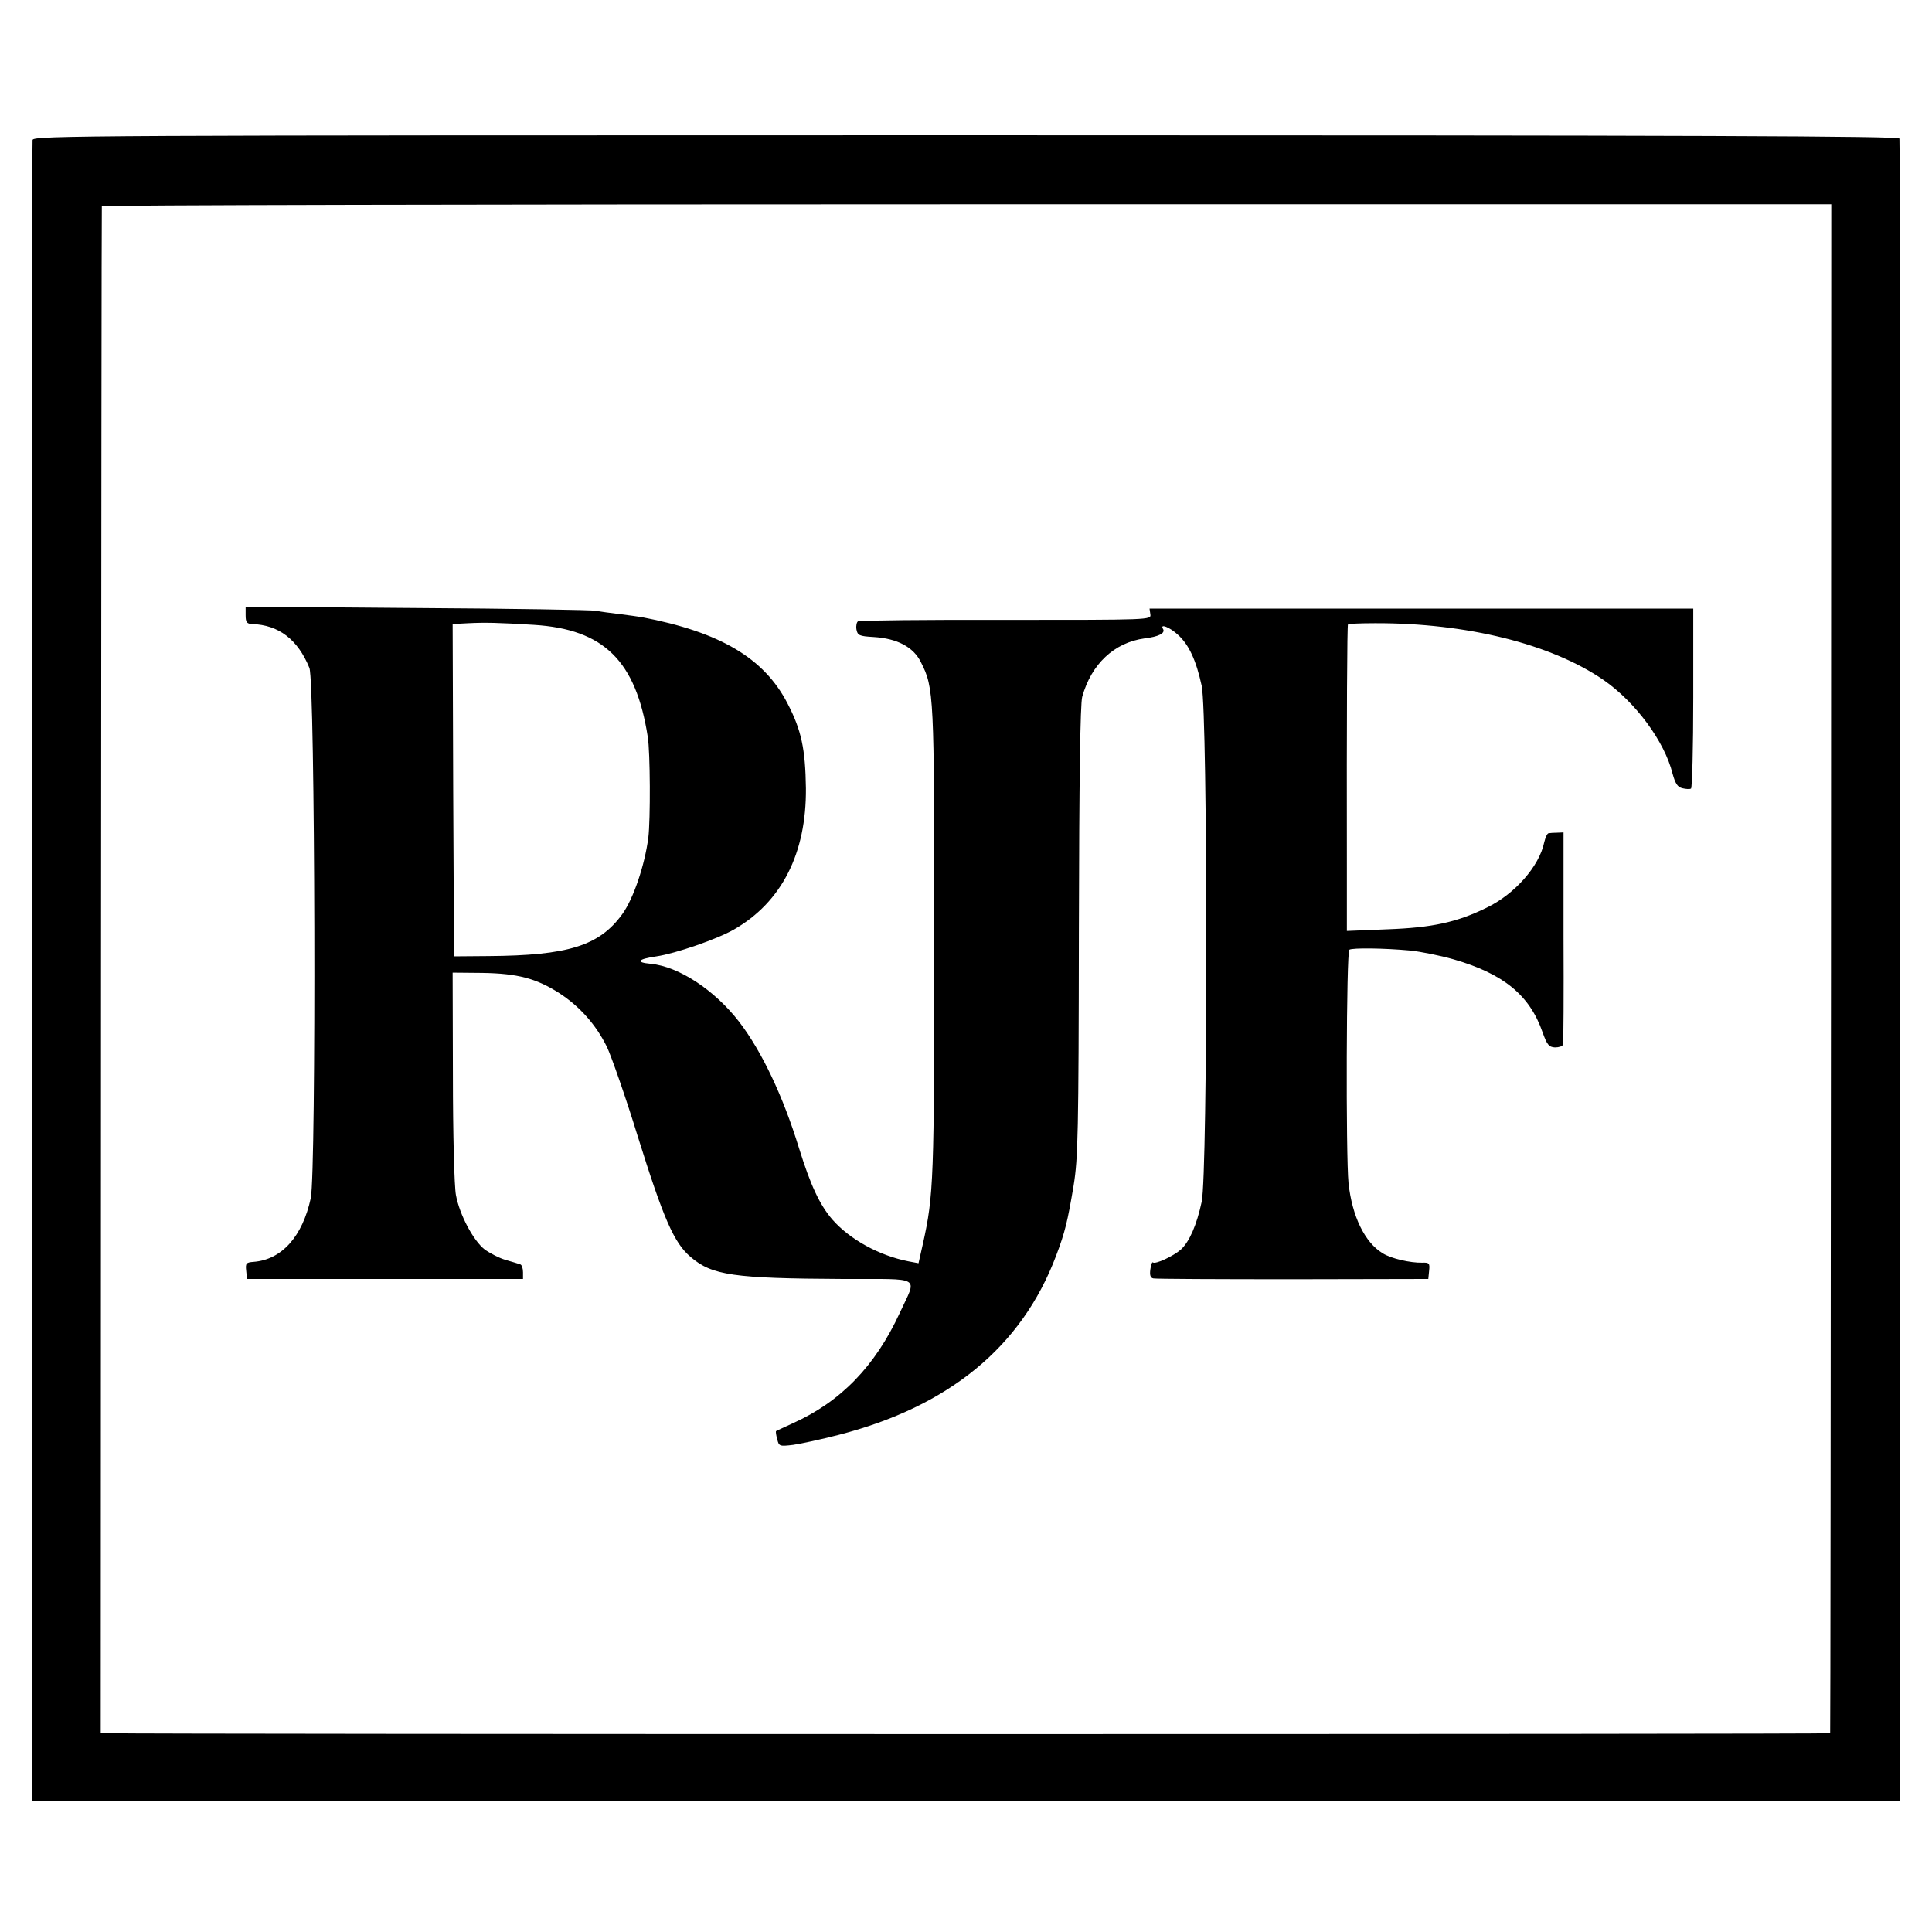
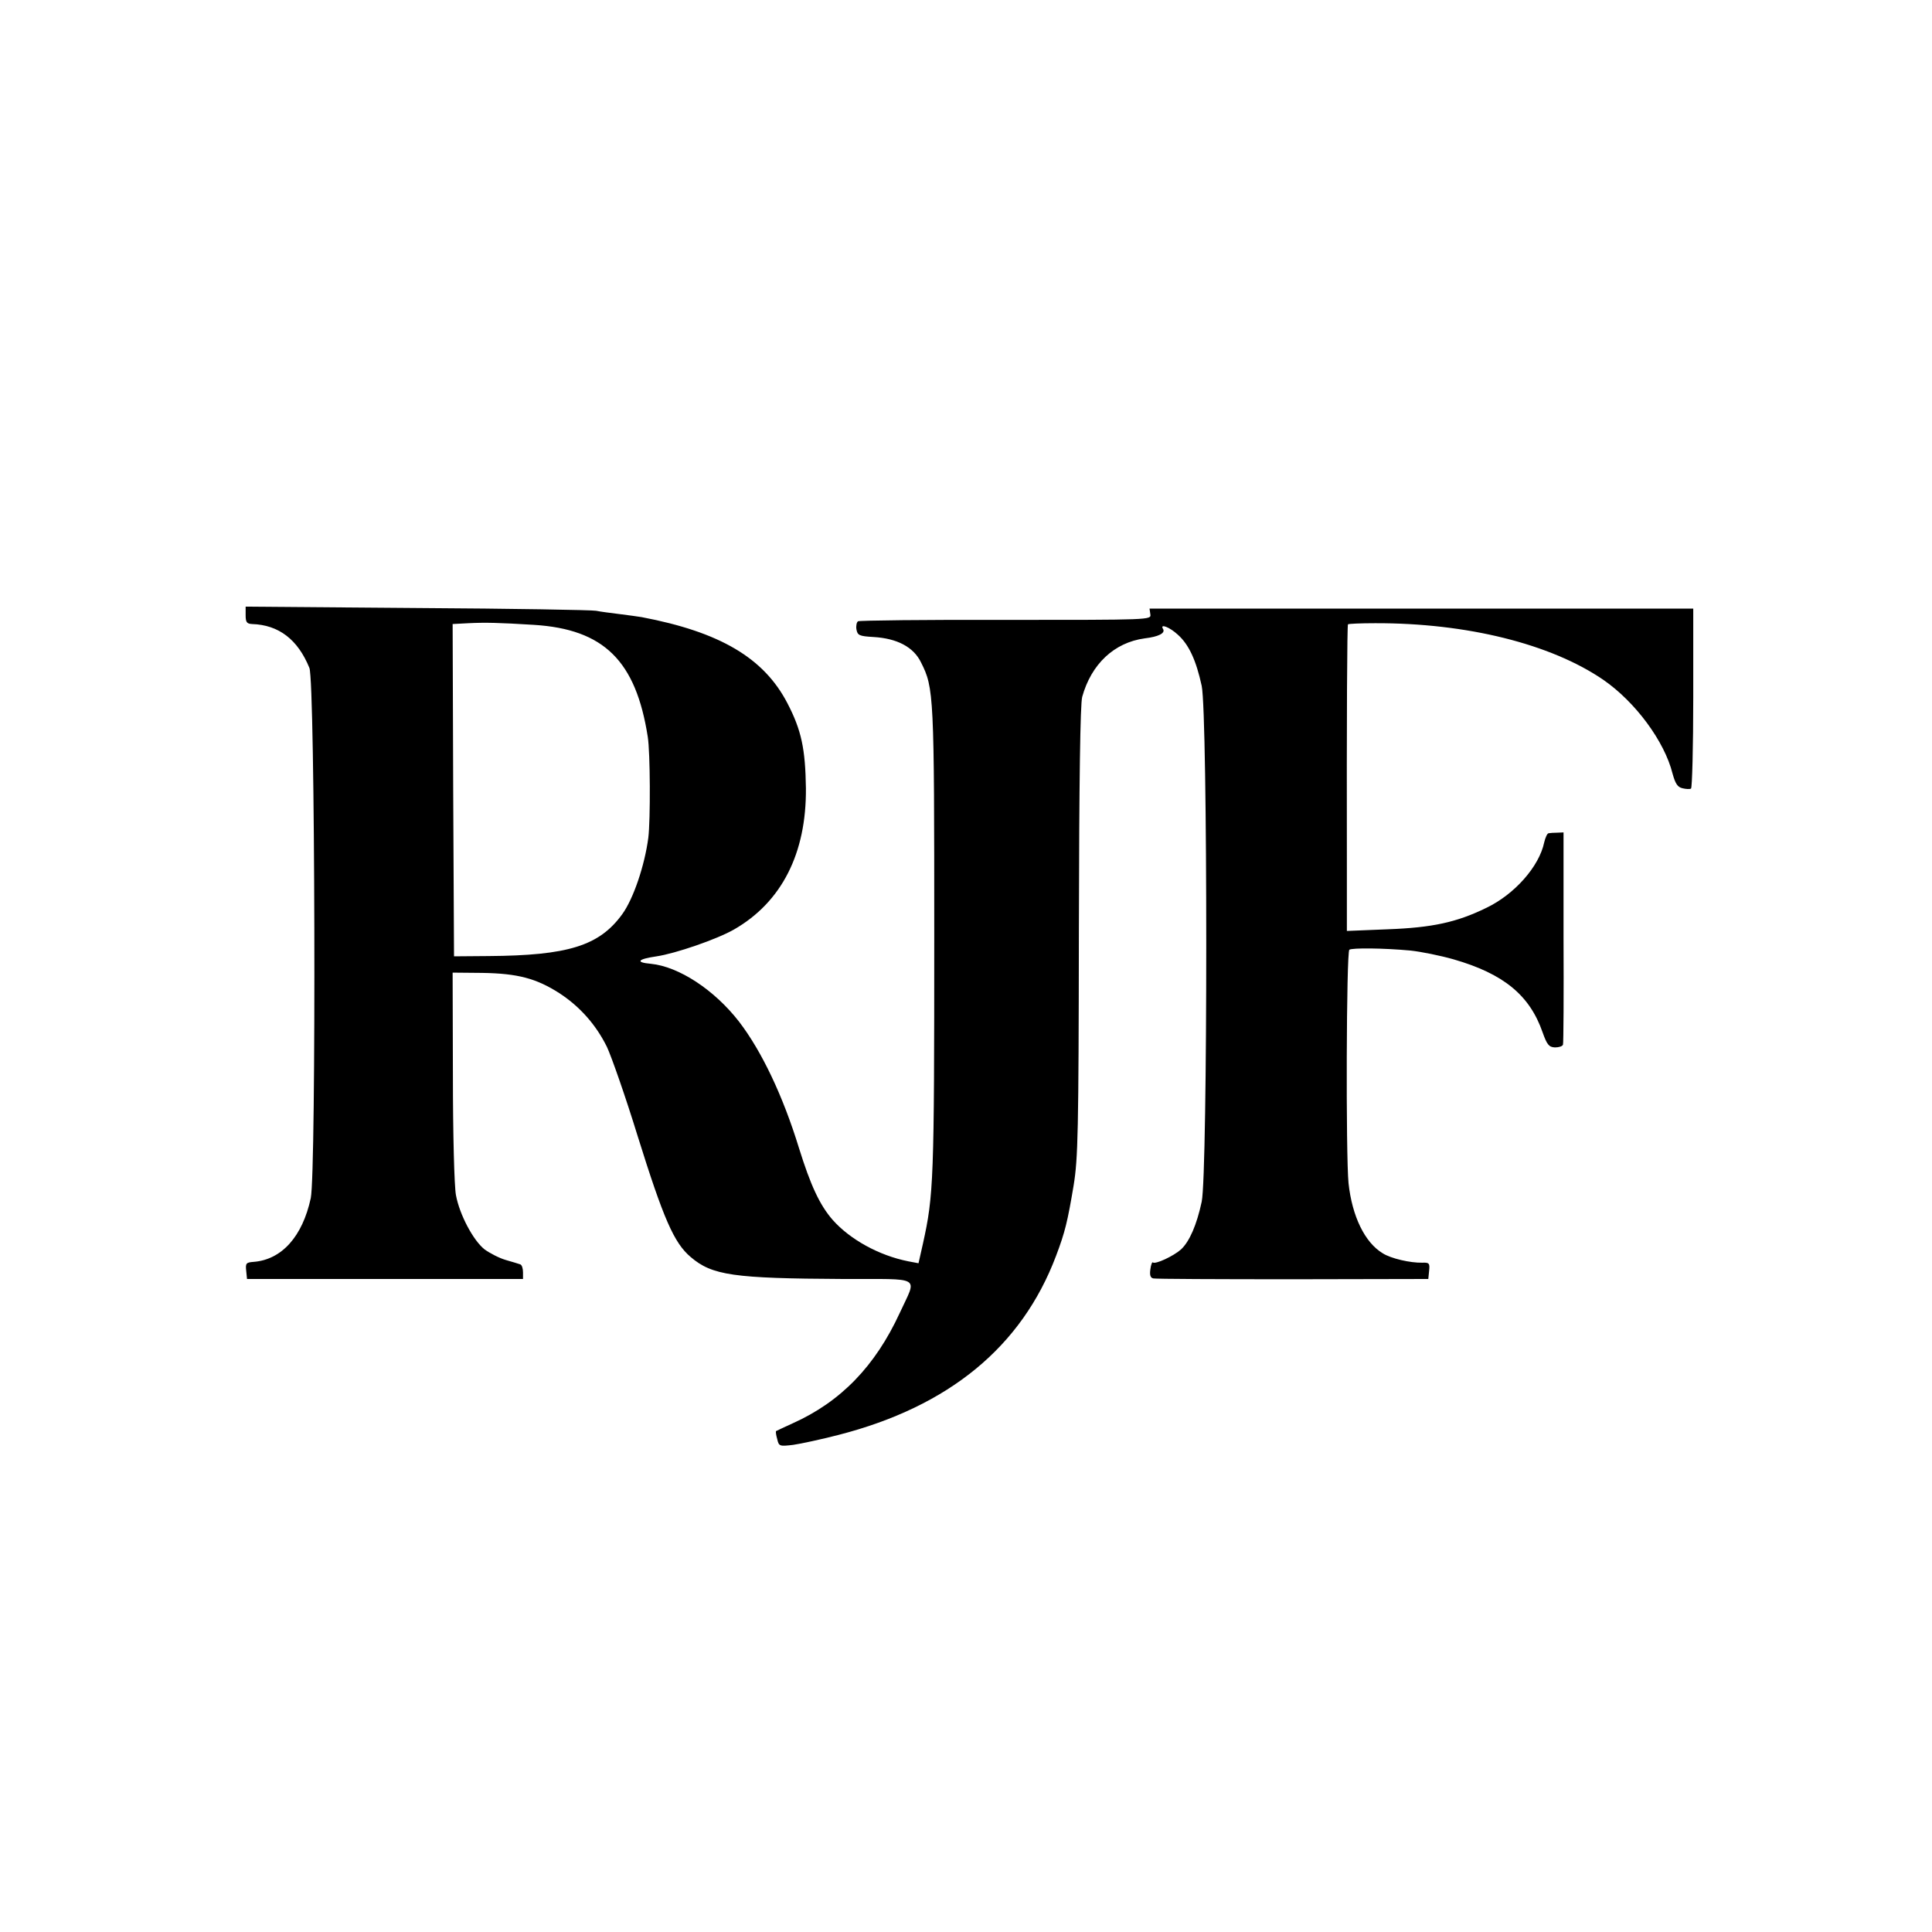
<svg xmlns="http://www.w3.org/2000/svg" version="1.0" width="700pt" height="700pt" viewBox="0 0 700 700" preserveAspectRatio="xMidYMid meet">
  <g transform="translate(0,700) scale(0.1,-0.1)" fill="#000000" stroke="none">
-     <path d="M118 6493 c-2 -10 -3 -1368 -3 -3018 l1 -3000 3384 0 3384 0 1 3005 c0 1653 -1 3011 -3 3018 -3 9 -688 12 -3382 12 -3209 0 -3378 -1 -3382 -17z m6516 -3000 c-1 -1523 -2 -2770 -3 -2773 -1 -4 -6045 -4 -6241 0 l-25 0 1 2763 c1 1519 2 2765 3 2770 0 4 1411 7 3134 7 l3132 0 -1 -2767z" />
    <path d="M890 4771 c0 -25 4 -31 23 -32 97 -3 166 -56 208 -159 21 -52 25 -1823 5 -1921 -30 -139 -105 -223 -207 -231 -27 -2 -30 -5 -27 -32 l3 -30 500 0 500 0 0 24 c0 14 -4 27 -10 29 -5 2 -29 9 -53 16 -24 7 -58 25 -76 38 -41 32 -91 126 -104 197 -6 30 -11 224 -11 431 l-1 375 107 -1 c129 -2 196 -20 279 -73 74 -48 133 -114 173 -195 16 -34 67 -179 111 -322 94 -301 132 -388 192 -439 78 -67 155 -78 553 -80 291 -1 268 14 205 -123 -89 -193 -214 -322 -388 -400 -31 -14 -58 -27 -60 -28 -2 -2 0 -15 4 -29 6 -26 8 -27 58 -21 28 4 102 20 164 36 401 103 664 320 788 648 33 87 42 125 64 256 16 99 18 191 19 920 1 555 5 823 12 850 33 119 116 197 226 212 51 6 76 19 67 34 -13 21 24 7 54 -21 40 -36 66 -93 86 -185 22 -104 22 -1766 0 -1869 -18 -84 -44 -144 -75 -173 -27 -24 -93 -55 -102 -47 -2 3 -7 -8 -9 -25 -3 -21 0 -31 11 -33 9 -2 237 -3 506 -3 l490 1 3 30 c3 27 0 30 -25 29 -43 -1 -113 15 -143 34 -65 39 -111 134 -124 254 -10 99 -8 840 3 846 11 7 123 6 221 -3 38 -4 108 -18 157 -32 180 -52 275 -129 322 -264 16 -45 23 -54 45 -55 14 0 27 4 29 10 2 5 3 181 2 390 l0 379 -23 -1 c-12 0 -26 -1 -31 -2 -5 0 -12 -16 -16 -33 -18 -87 -107 -188 -209 -237 -108 -53 -197 -72 -358 -78 l-148 -6 0 229 c-1 560 1 878 4 882 3 2 46 4 98 4 332 1 637 -75 827 -205 116 -80 222 -223 251 -340 10 -36 18 -49 36 -53 12 -3 27 -4 31 -1 4 3 8 151 8 329 l0 323 -985 0 -985 0 3 -21 c3 -20 1 -20 -524 -20 -289 1 -530 -2 -535 -5 -5 -3 -8 -16 -6 -29 4 -22 10 -25 62 -28 85 -5 145 -36 172 -92 47 -93 48 -116 48 -990 0 -887 -2 -940 -41 -1116 l-16 -71 -37 7 c-106 21 -211 79 -274 150 -47 54 -80 125 -122 260 -58 189 -135 351 -217 458 -89 115 -218 200 -320 210 -57 5 -48 17 21 27 68 10 219 62 280 97 173 99 263 276 261 512 -2 142 -16 210 -67 308 -85 164 -244 258 -528 312 -12 2 -48 7 -80 11 -33 4 -71 9 -85 12 -14 3 -305 8 -647 10 l-623 5 0 -31z m1045 -35 c253 -16 369 -130 412 -406 9 -56 10 -300 2 -365 -13 -100 -54 -222 -95 -278 -83 -114 -196 -149 -484 -151 l-125 -1 -3 602 -2 602 57 3 c62 3 109 2 238 -6z" />
  </g>
</svg>